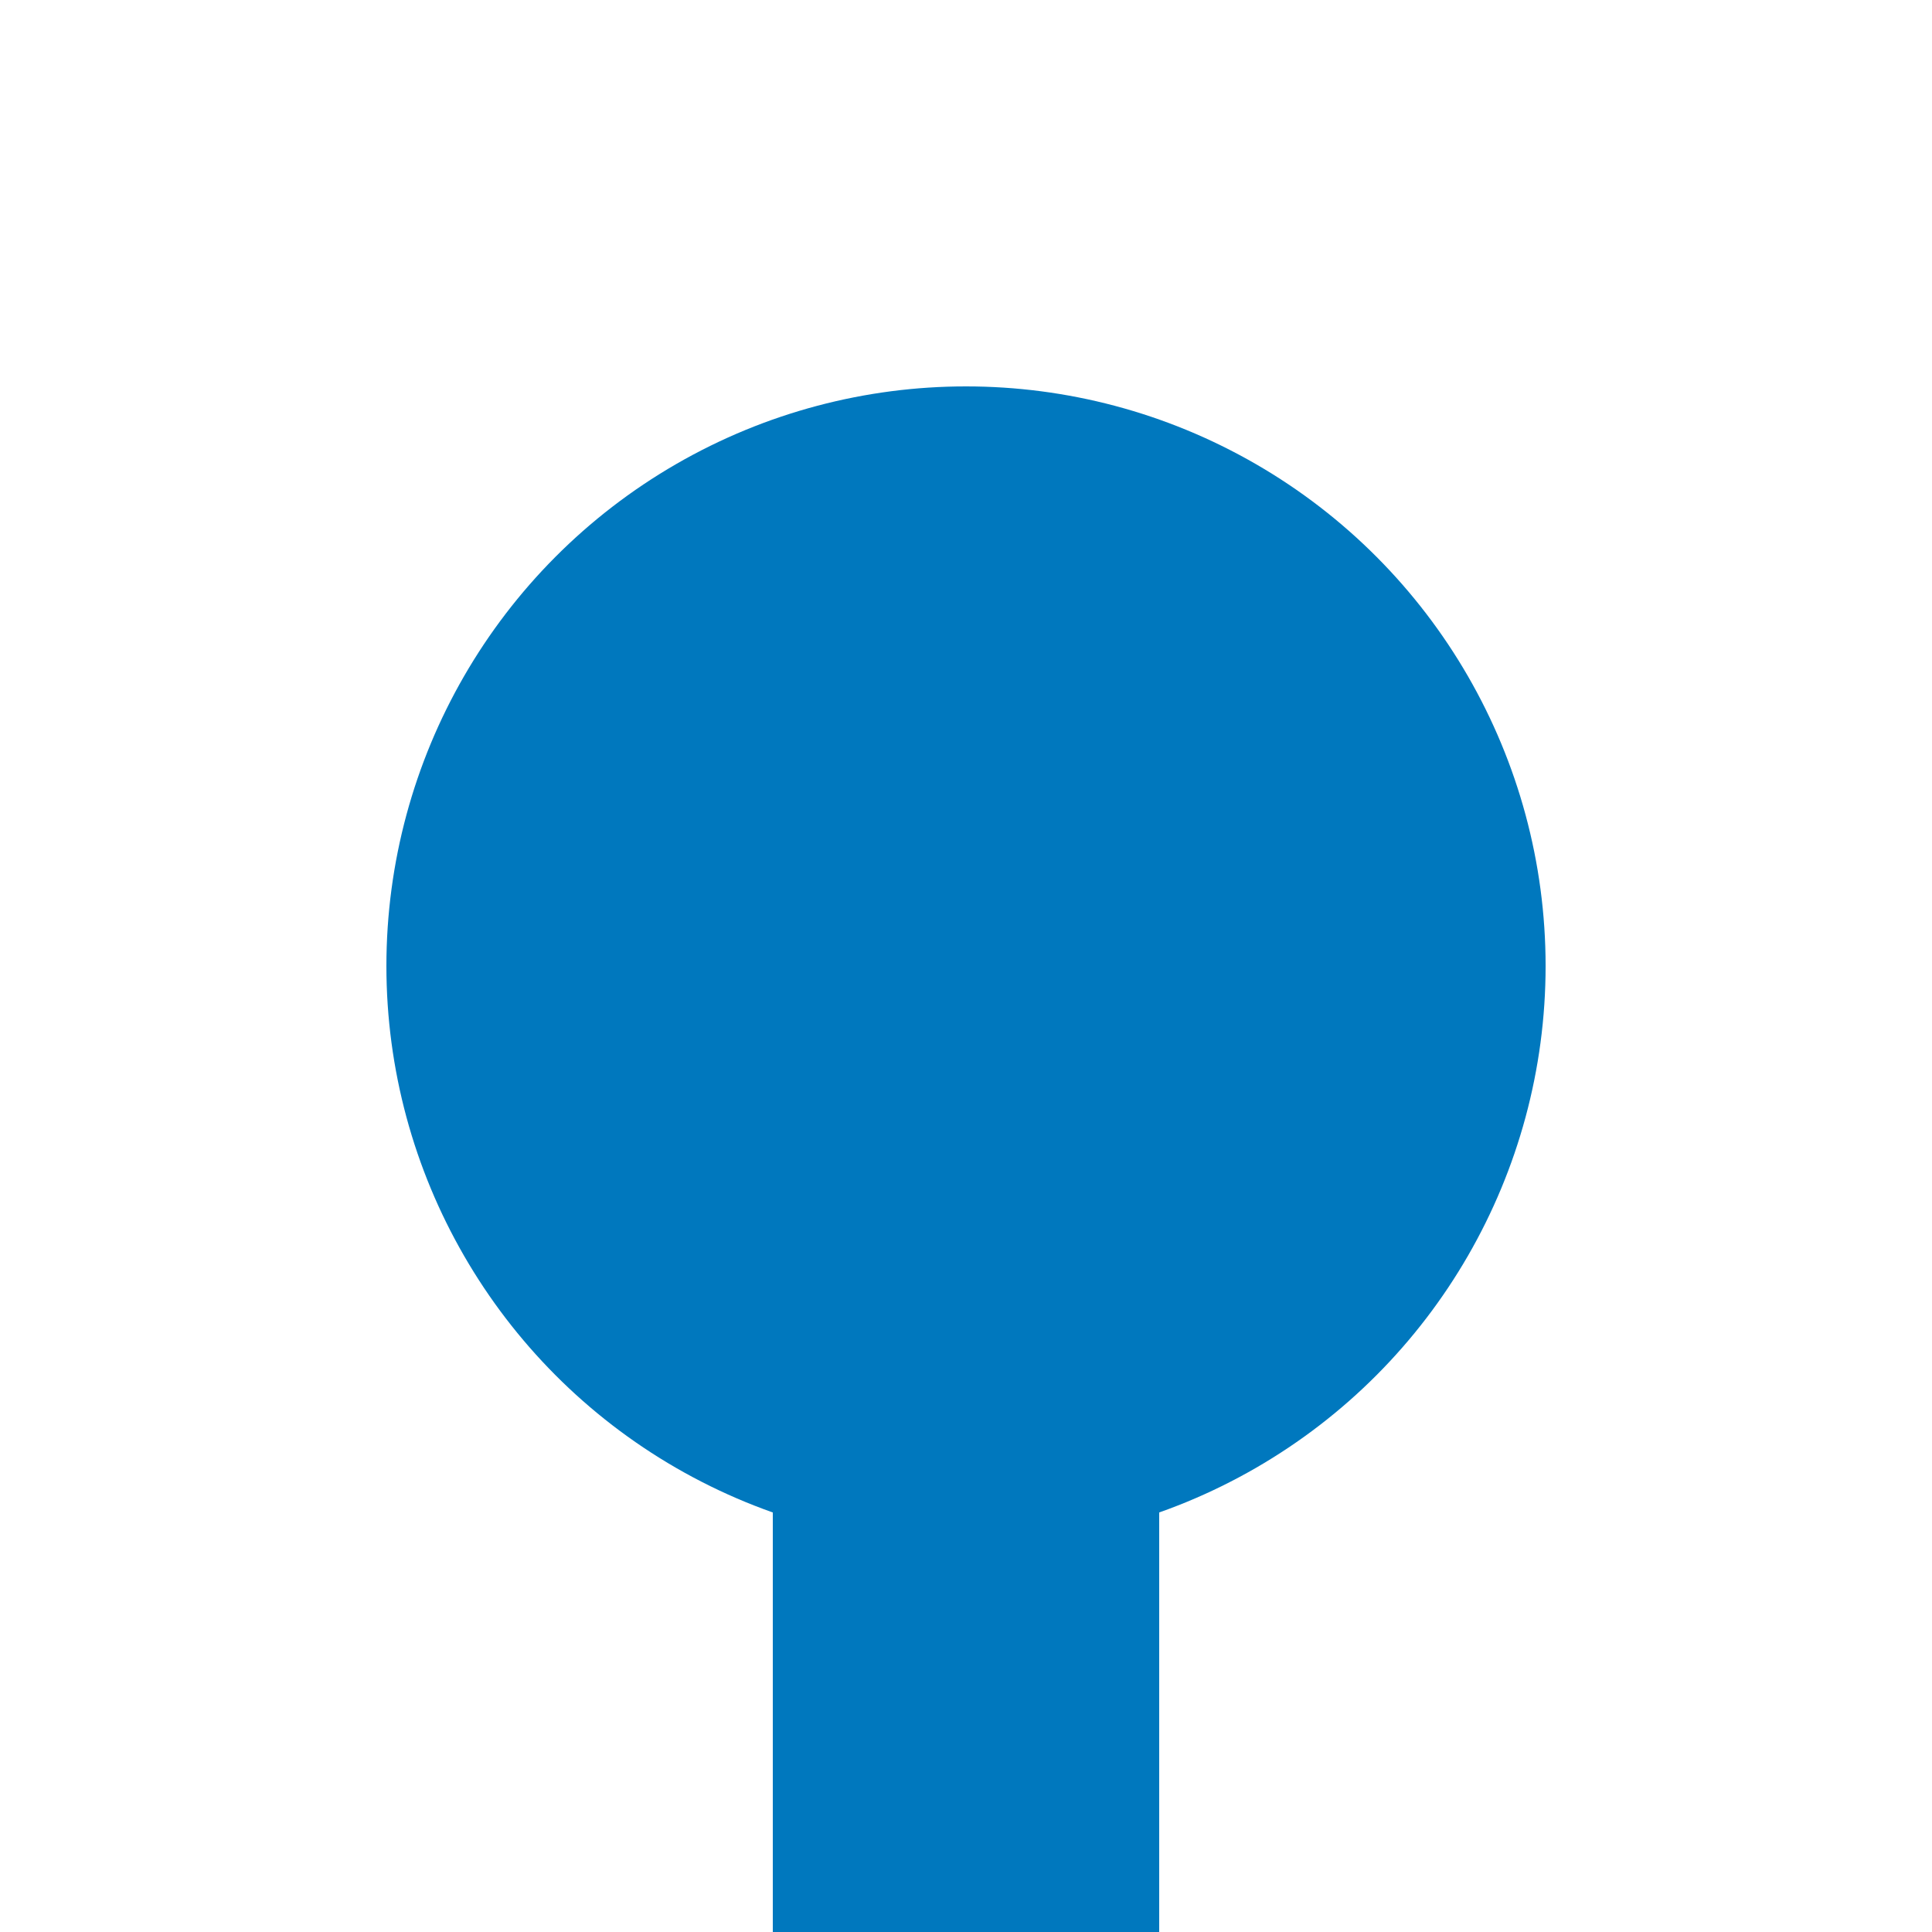
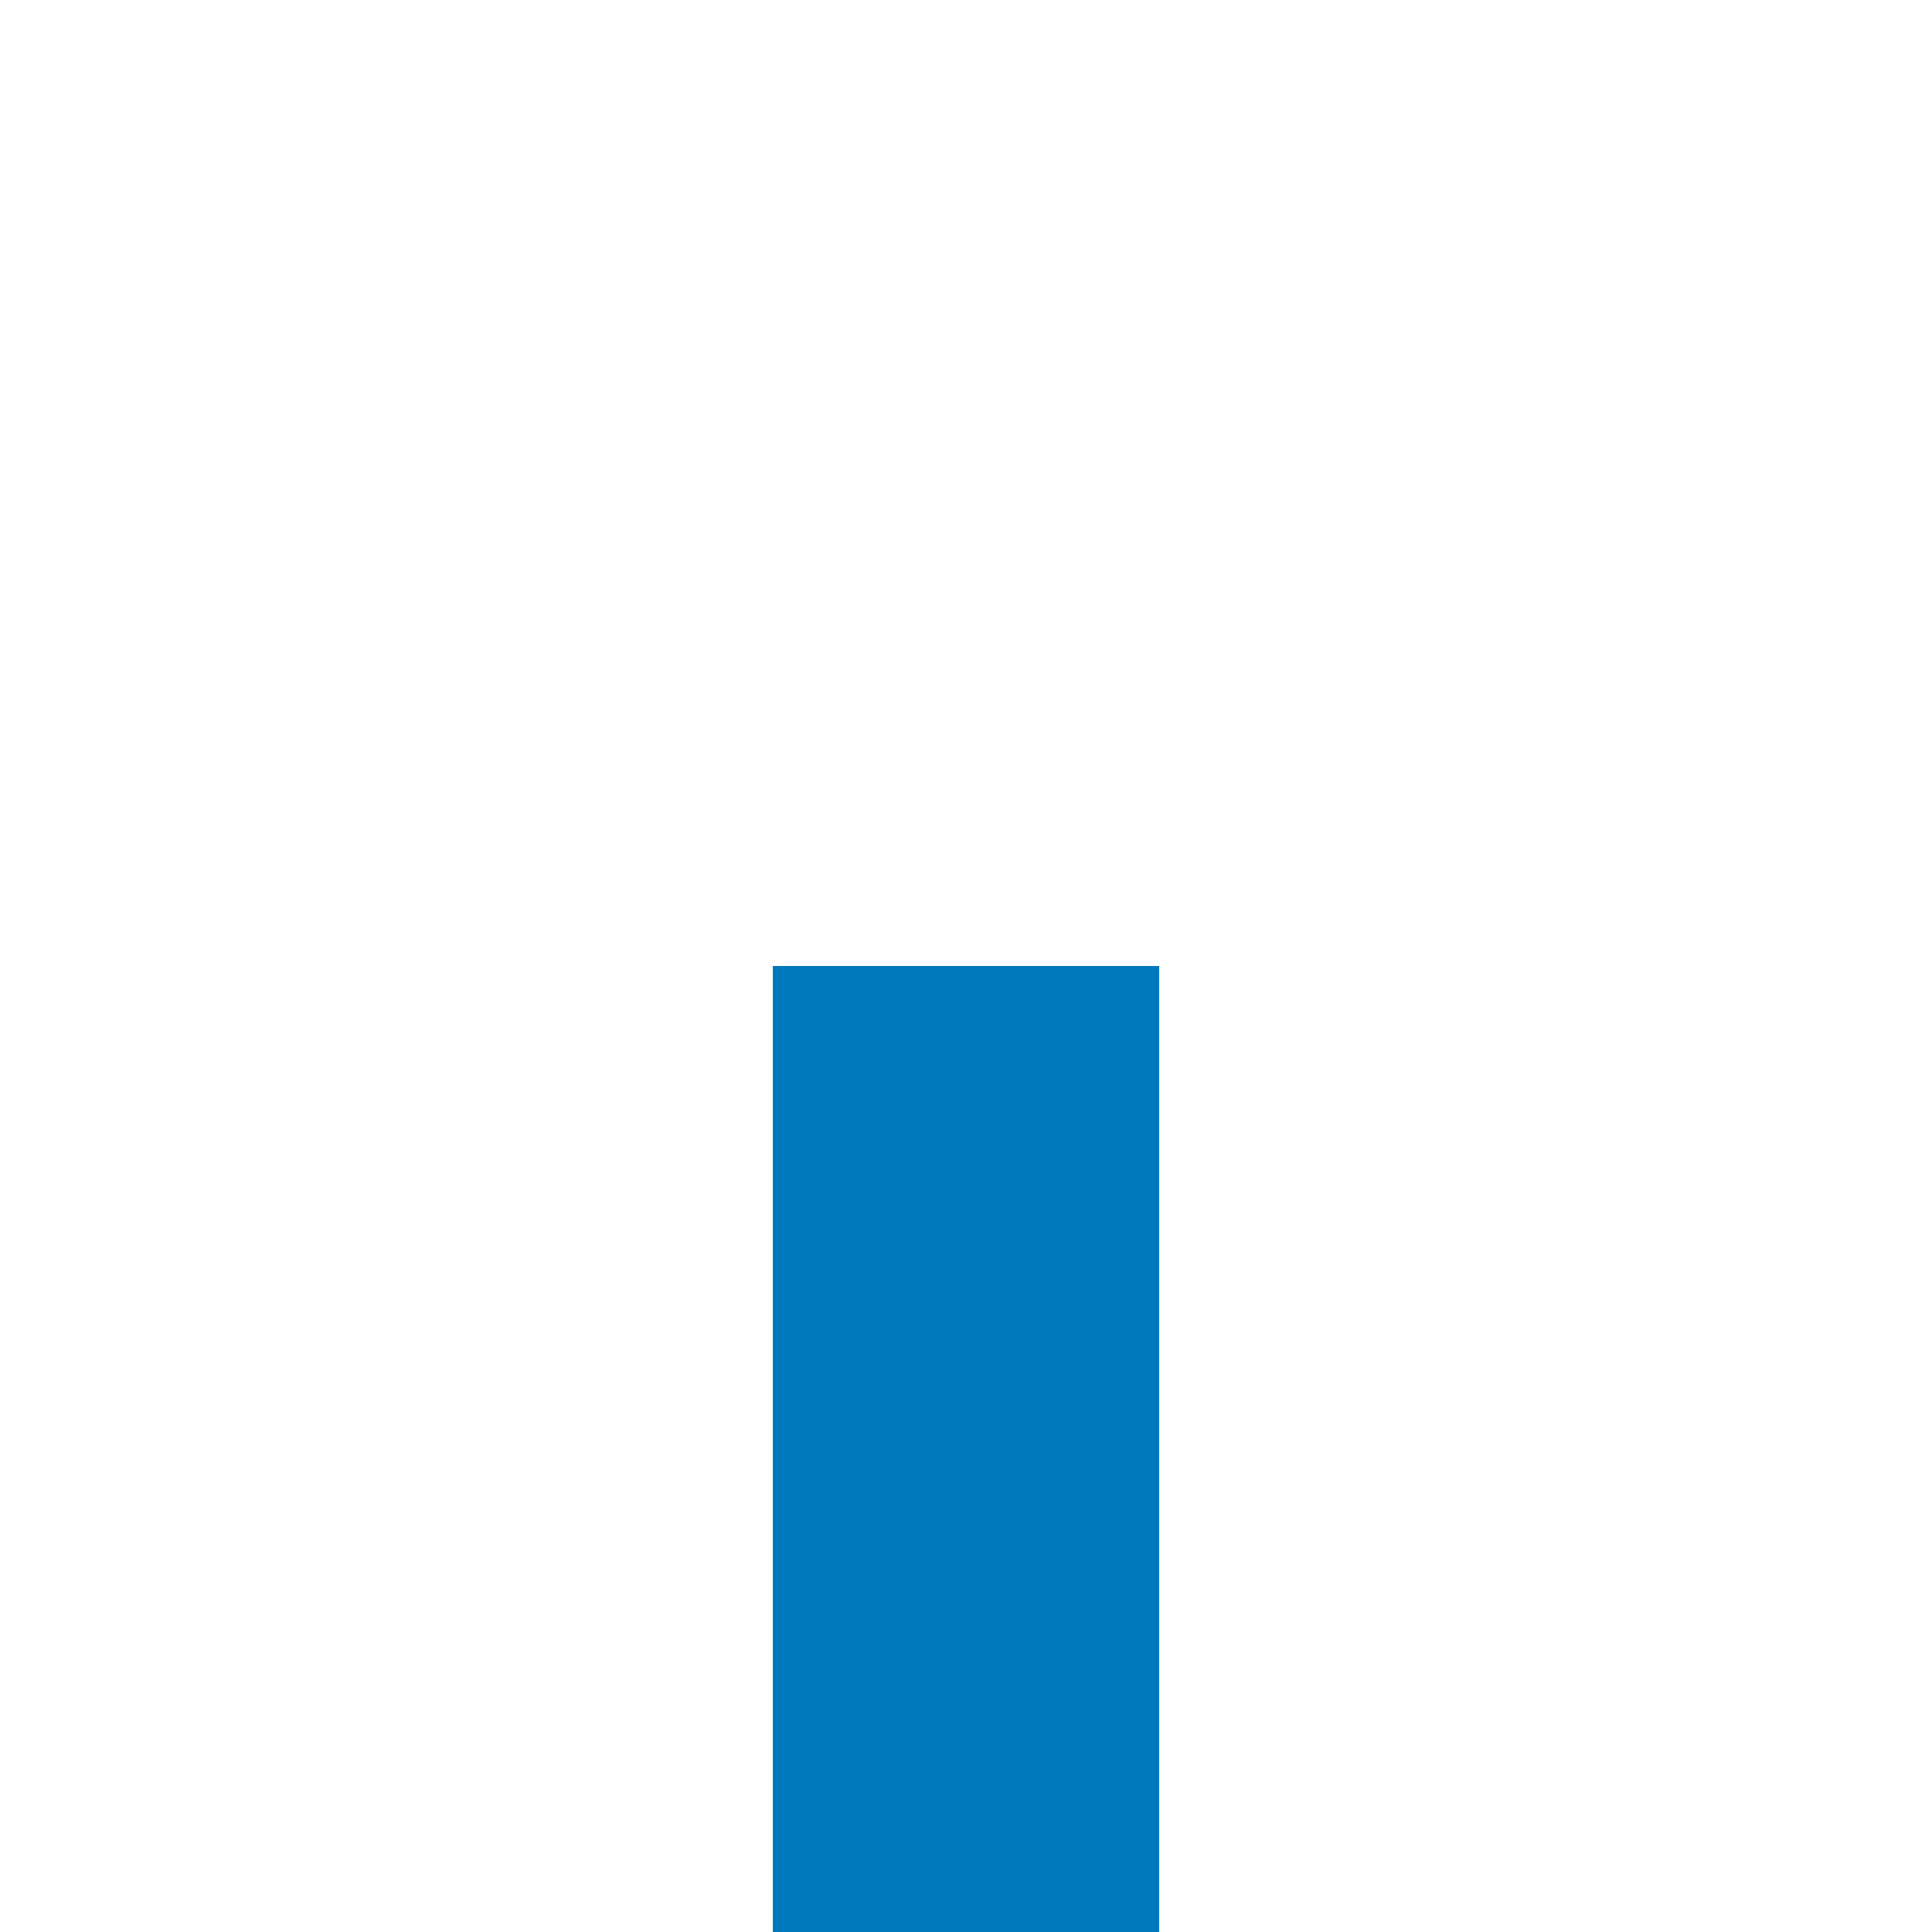
<svg xmlns="http://www.w3.org/2000/svg" width="500" height="500">
  <title>KBHFa blue</title>
  <path stroke="#0078BE" d="M 250,250 V 500" stroke-width="100" />
-   <circle fill="#0078BE" cx="250" cy="250" r="150" />
</svg>